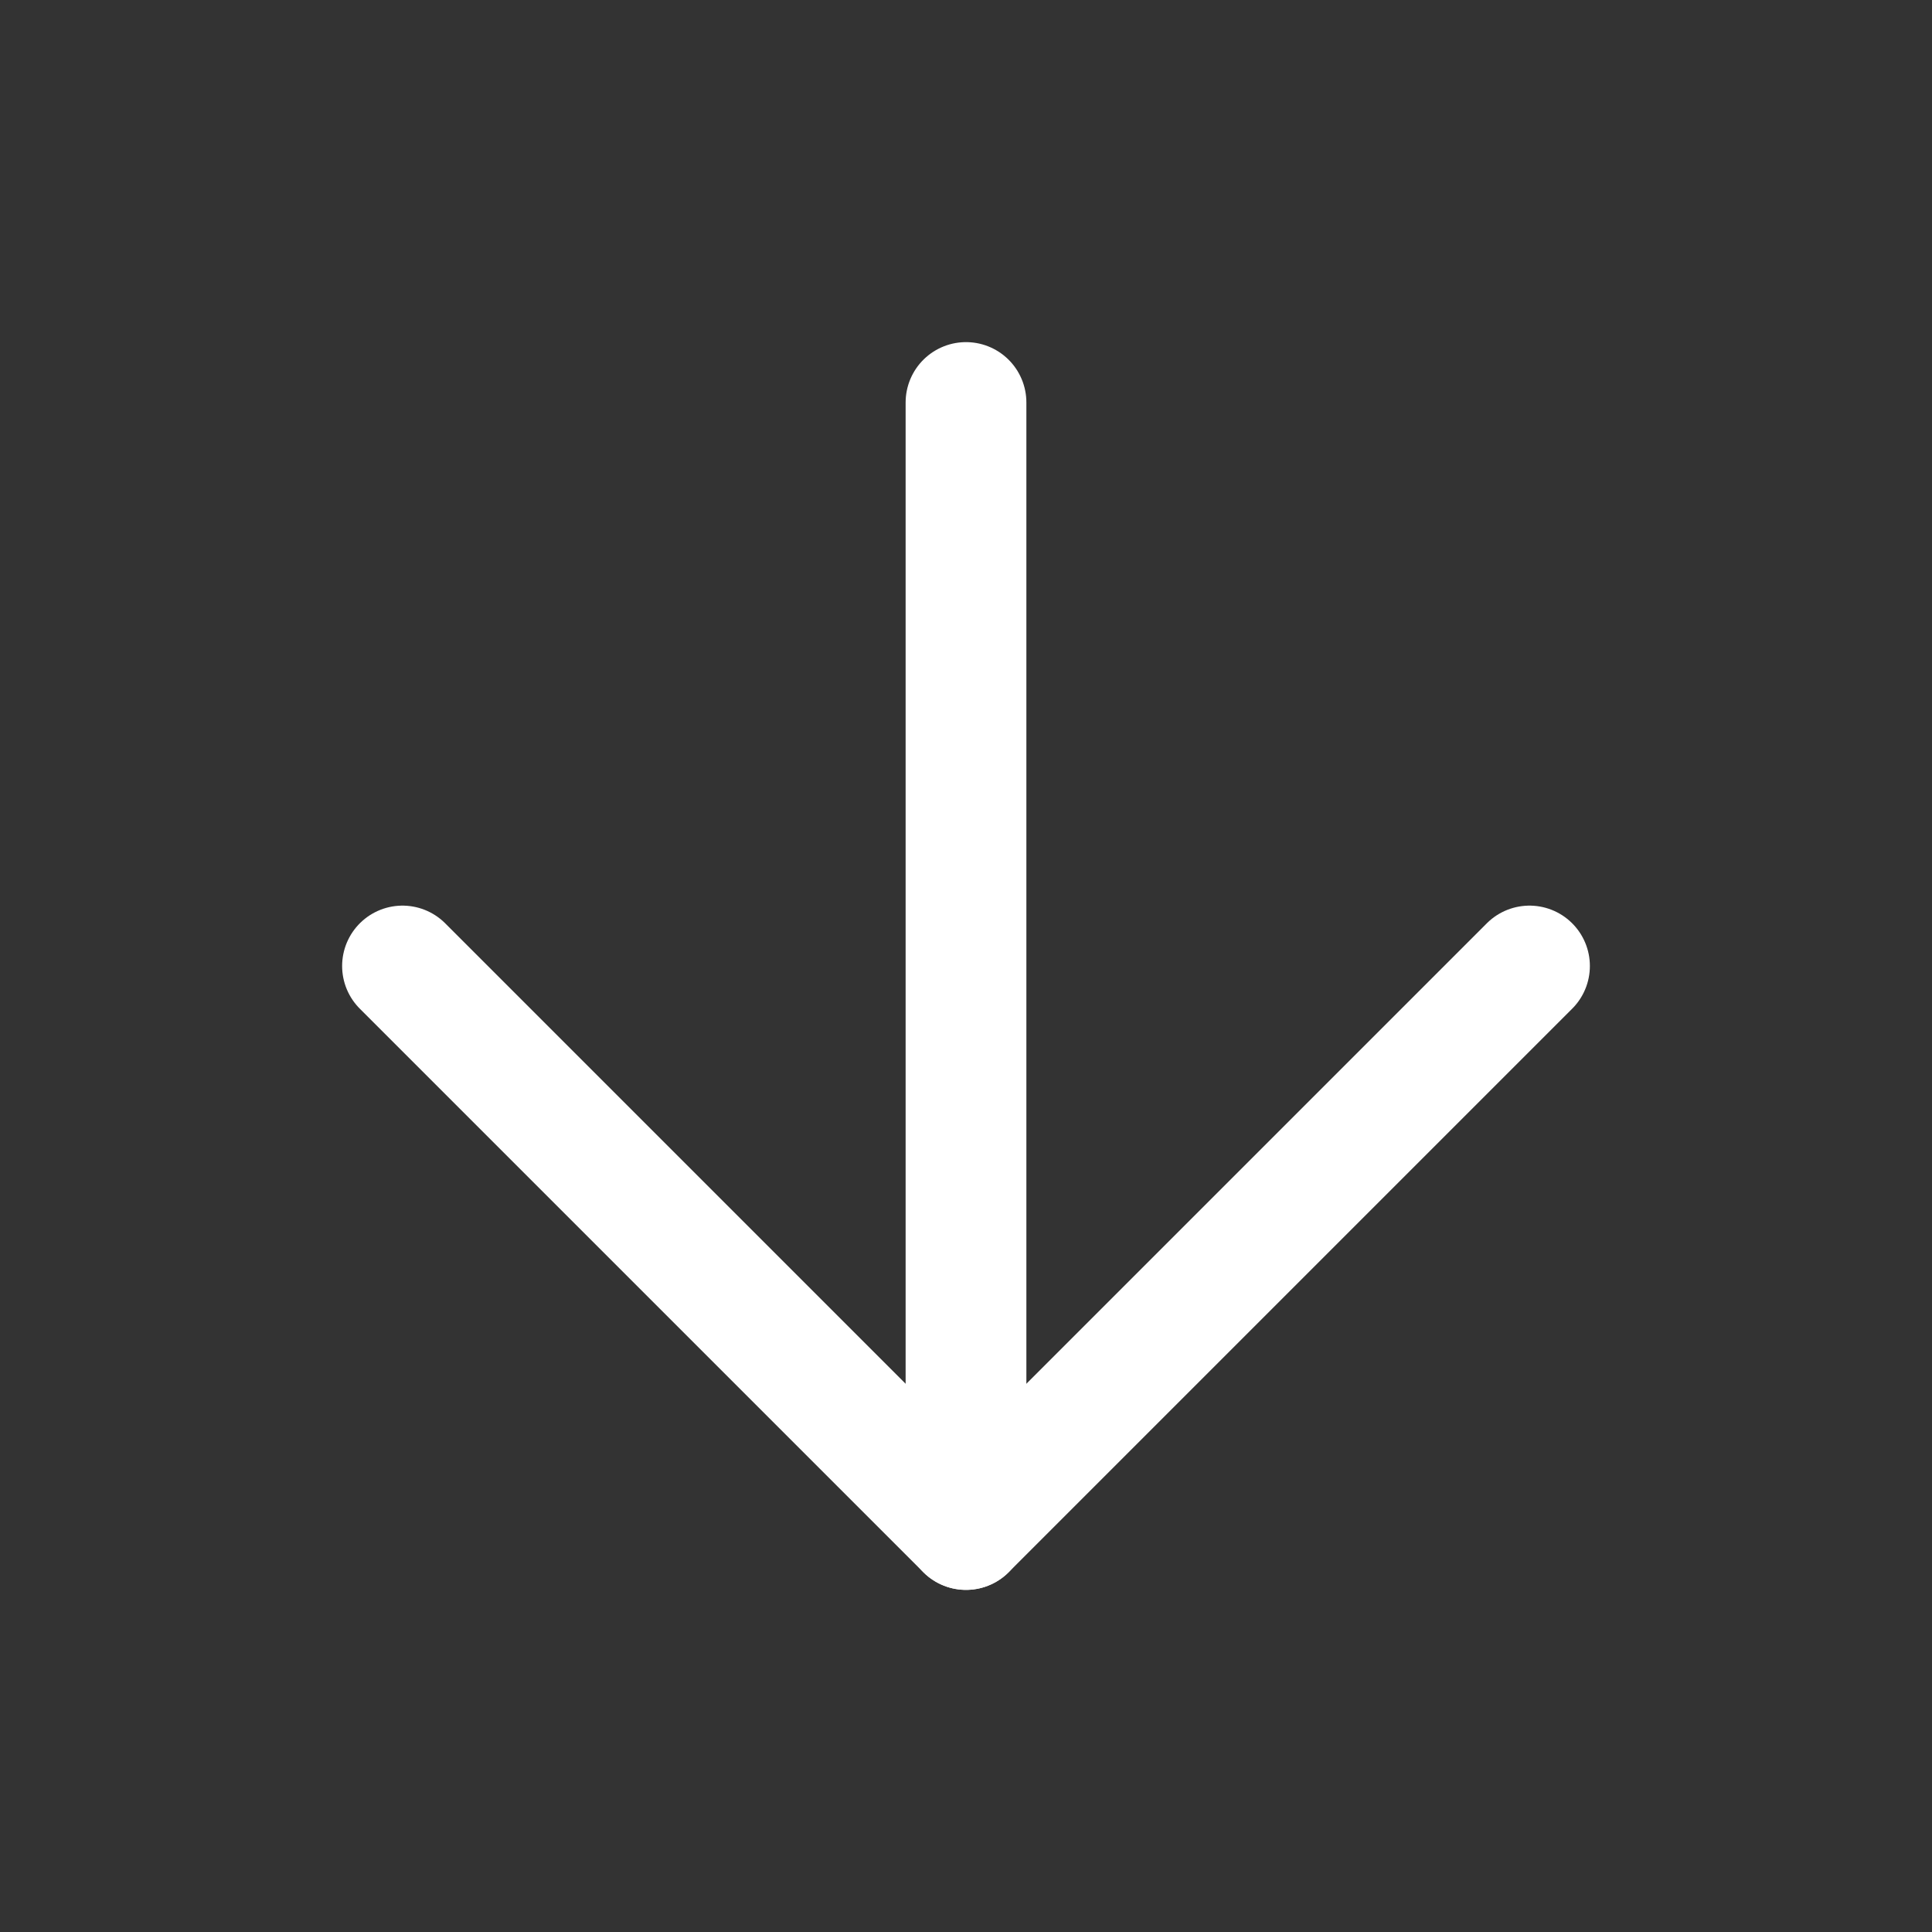
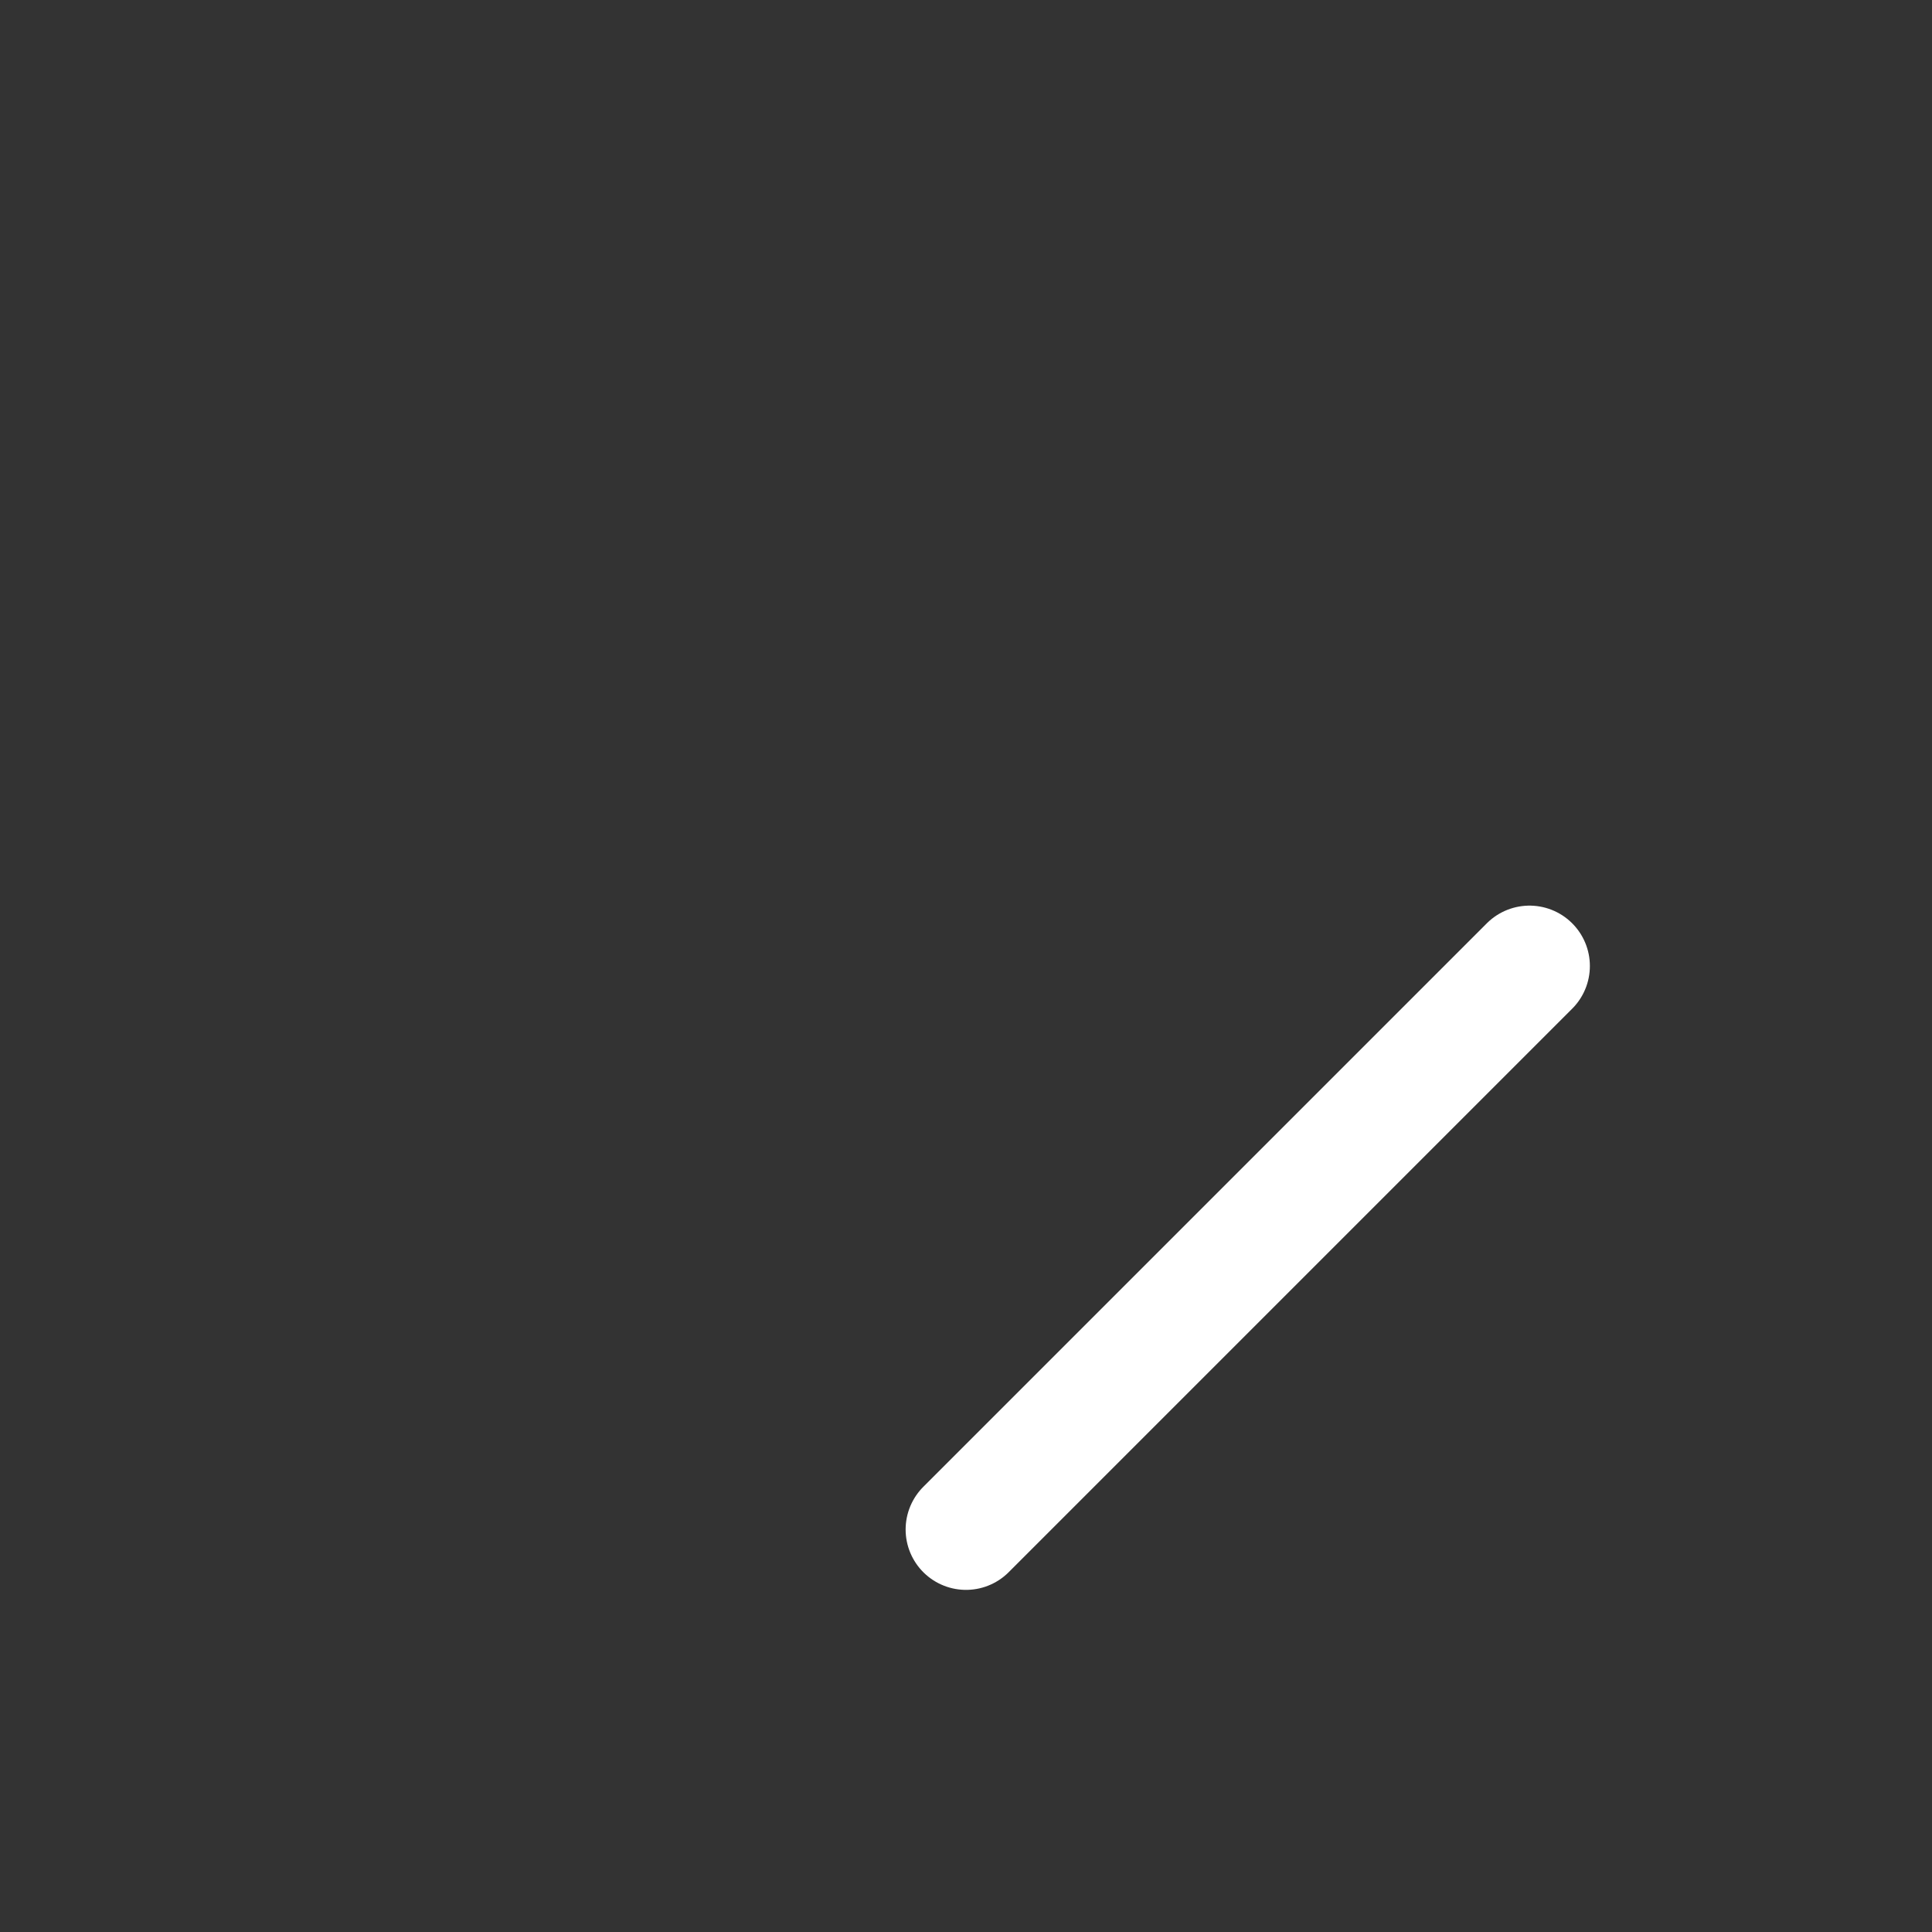
<svg xmlns="http://www.w3.org/2000/svg" width="48" height="48" viewBox="0 0 48 48" fill="none">
  <rect x="0" y="0" width="48" height="48" fill="#333333" stroke="none" />
-   <path d="M24 10L24 38" stroke="white" stroke-width="3" stroke-linecap="round" stroke-linejoin="round" />
-   <path d="M38 24L24 38L10 24" stroke="white" stroke-width="3" stroke-linecap="round" stroke-linejoin="round" />
+   <path d="M38 24L24 38" stroke="white" stroke-width="3" stroke-linecap="round" stroke-linejoin="round" />
</svg>